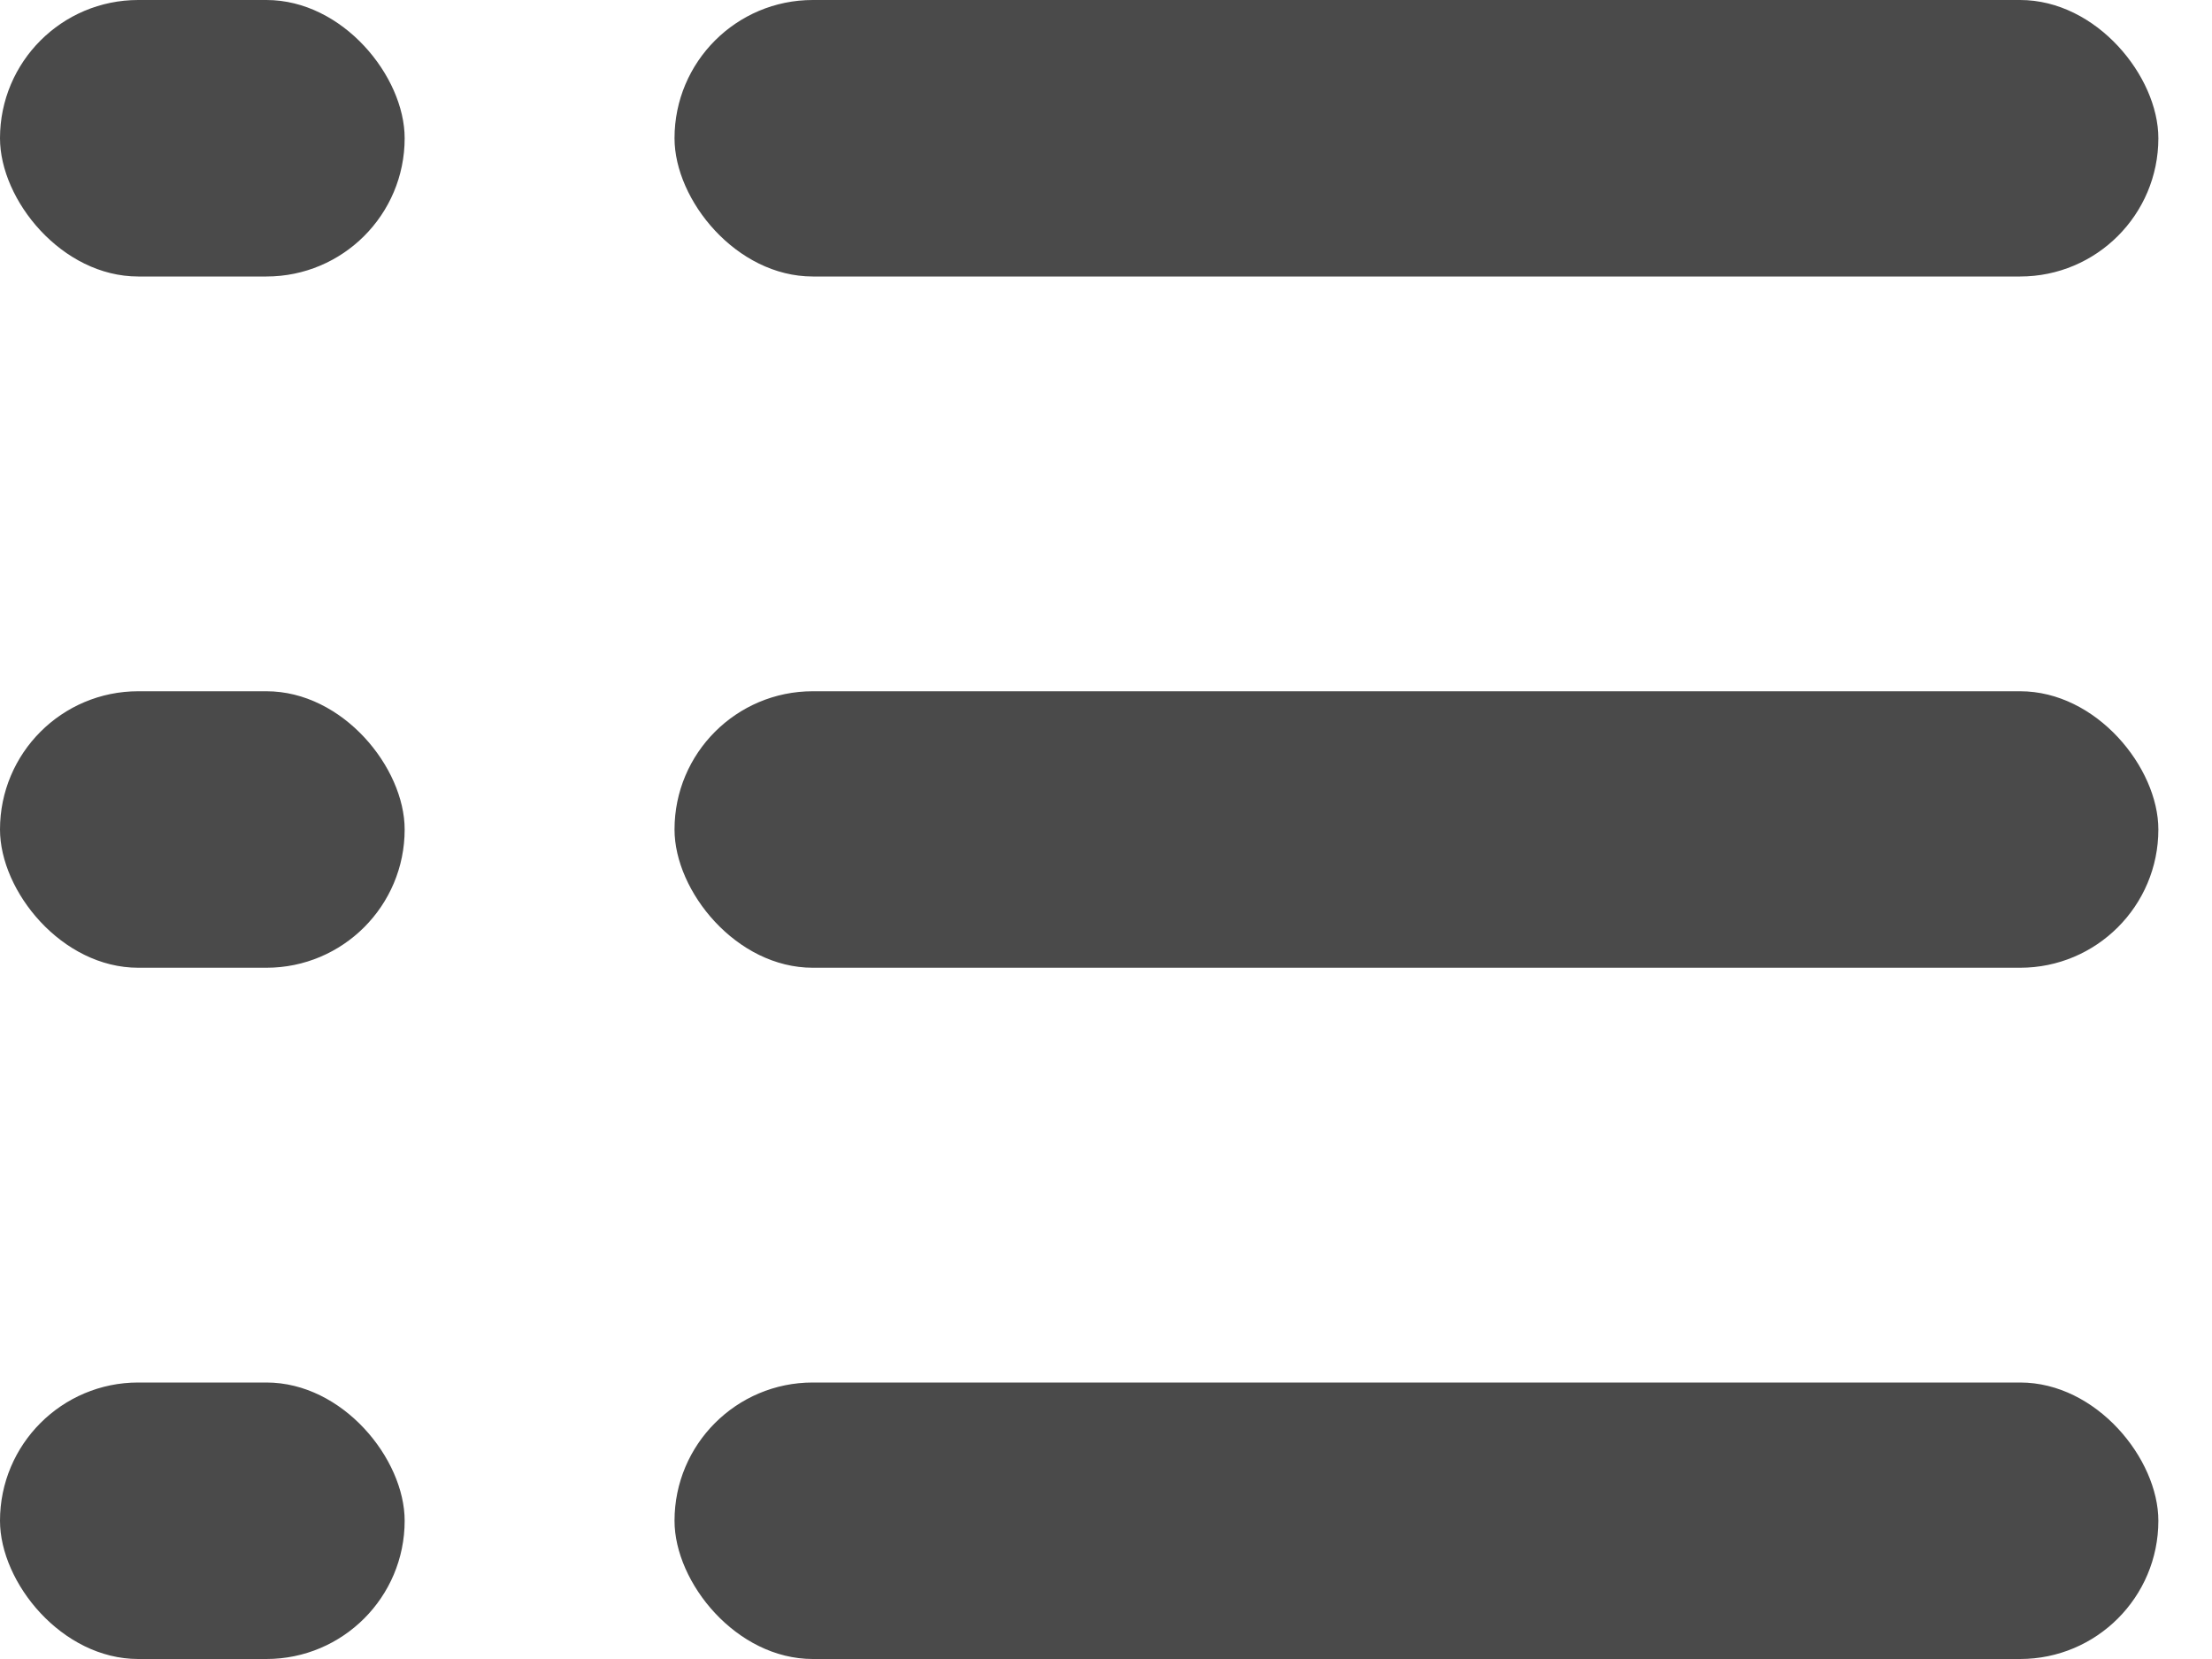
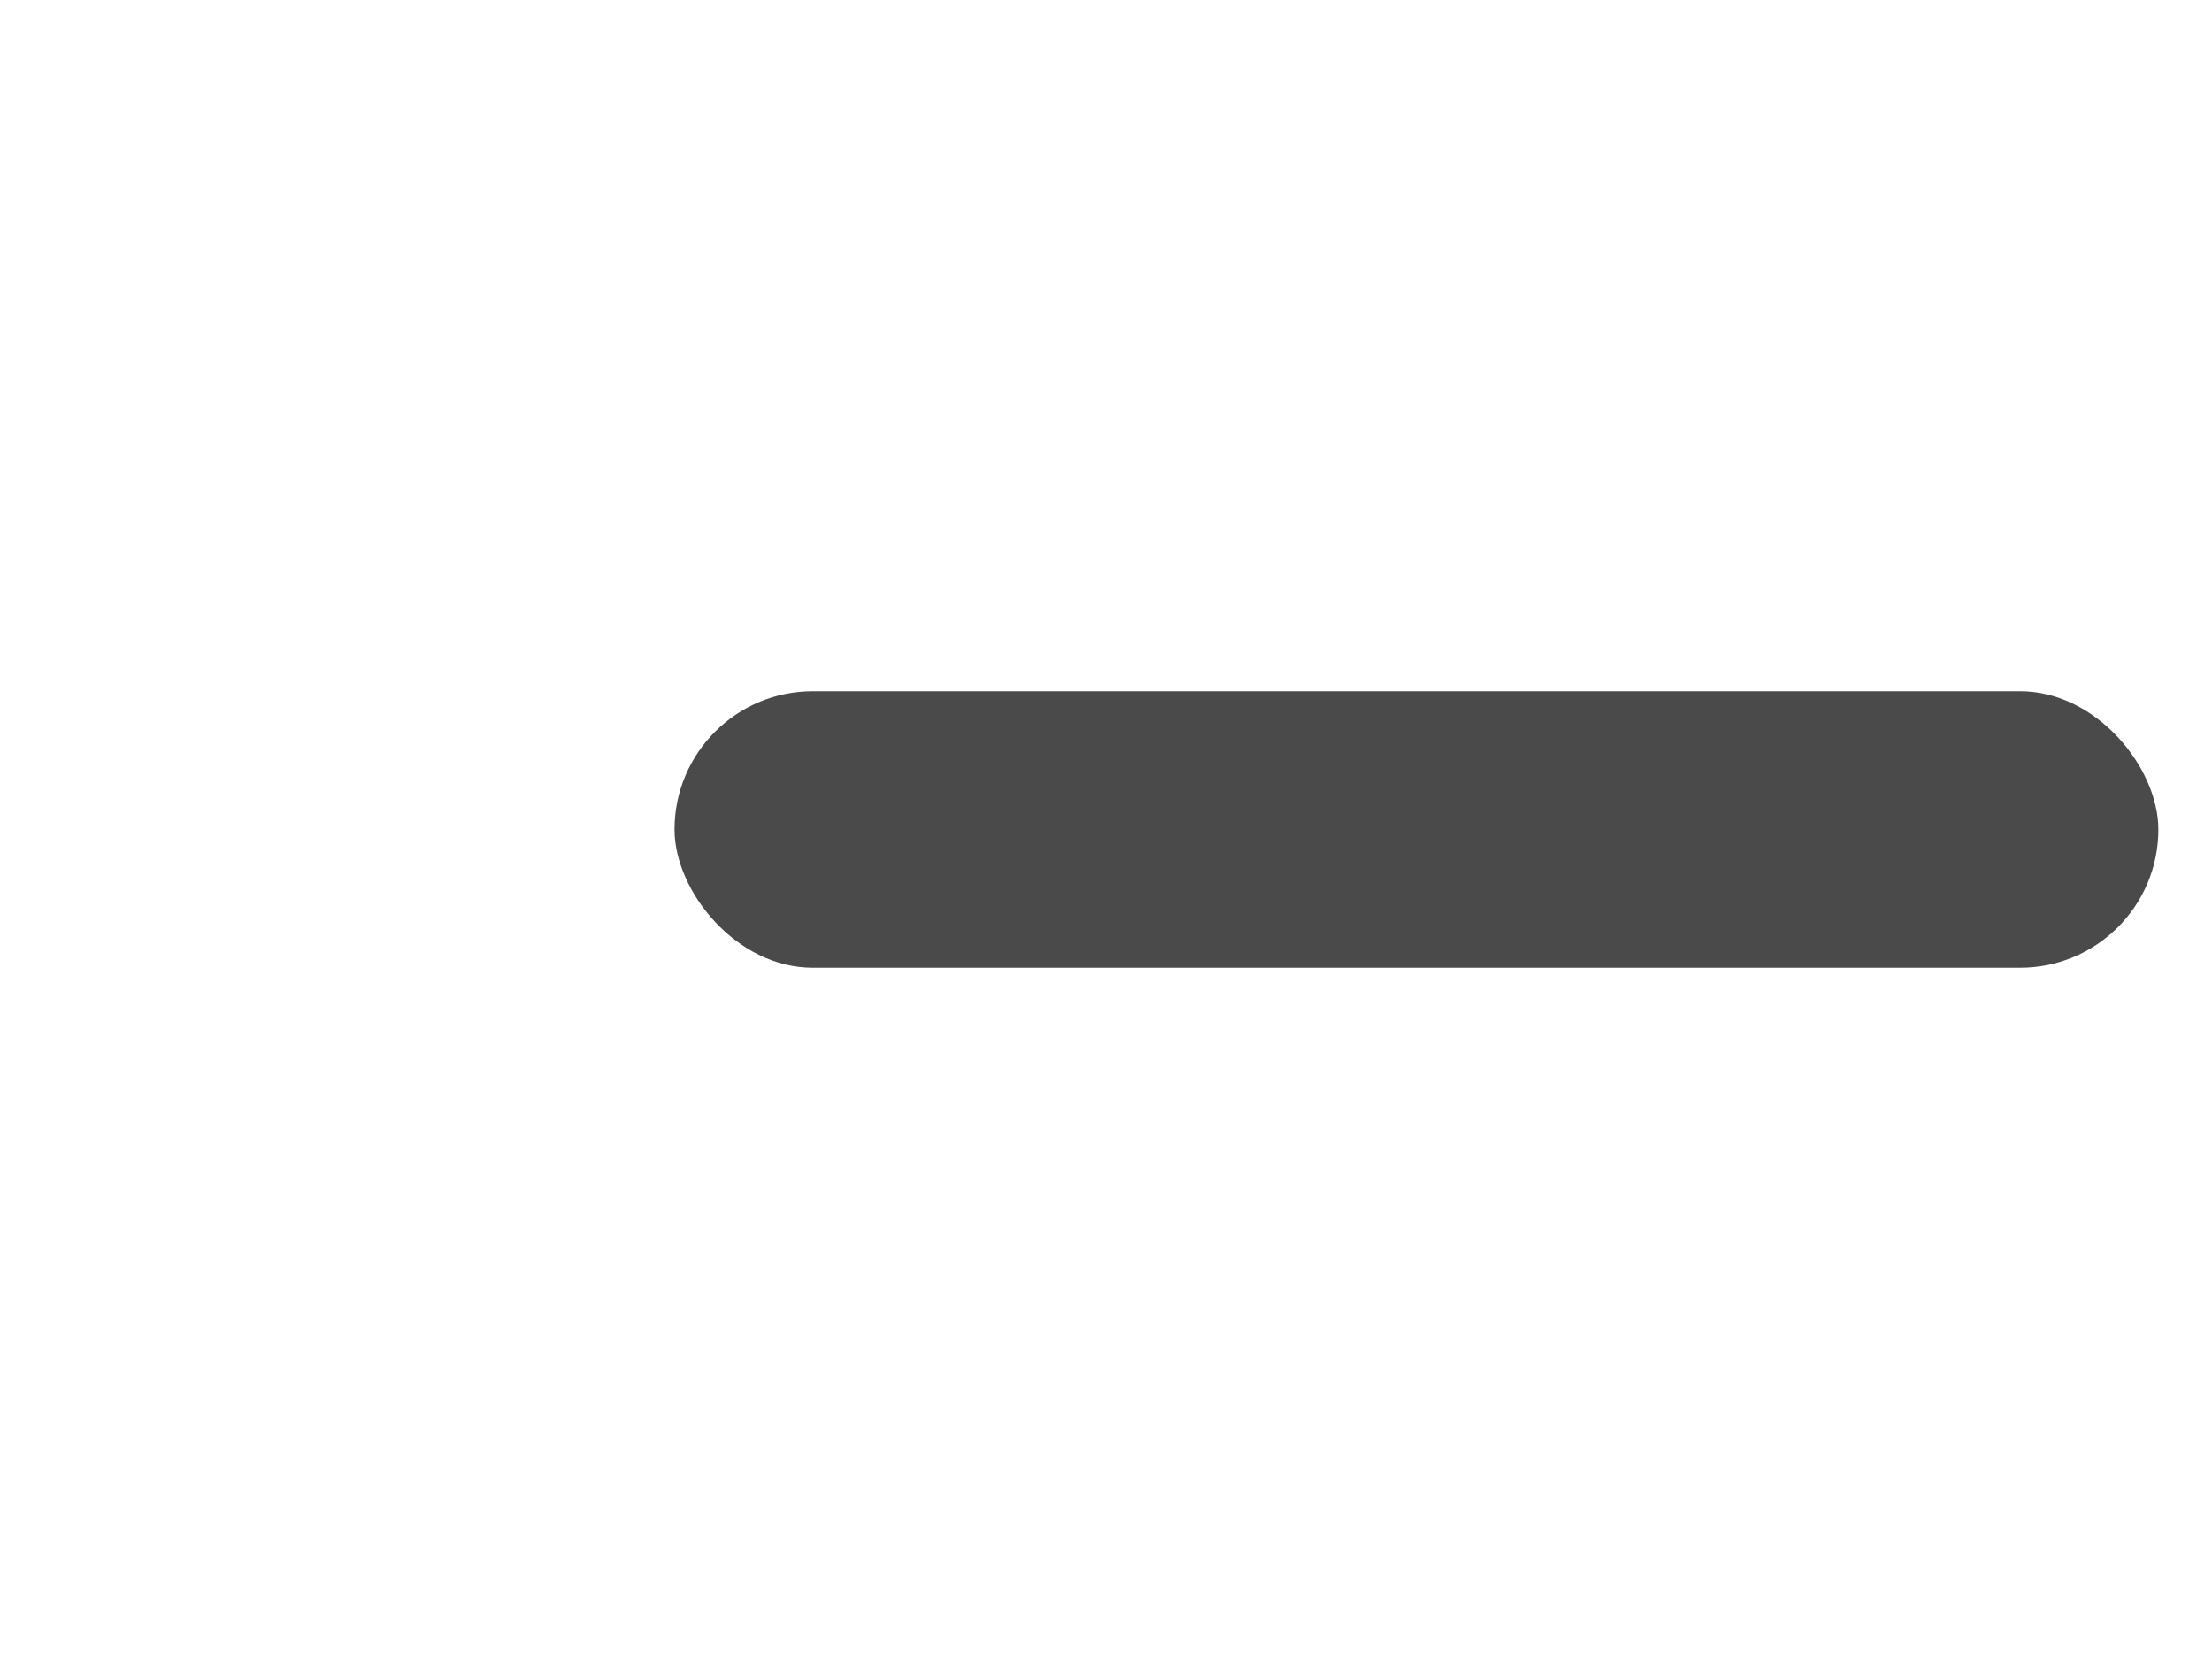
<svg xmlns="http://www.w3.org/2000/svg" fill="none" height="12" viewBox="0 0 16 12" width="16">
  <g fill="#4a4a4a">
-     <rect height="2" rx="1" width="10.733" x="4.879" />
-     <rect height="2" rx="1" width="2.927" />
    <rect height="2" rx="1" width="10.733" x="4.879" y="5" />
-     <rect height="2" rx="1" width="2.927" y="5" />
-     <rect height="2" rx="1" width="10.733" x="4.879" y="10" />
-     <rect height="2" rx="1" width="2.927" y="10" />
  </g>
</svg>